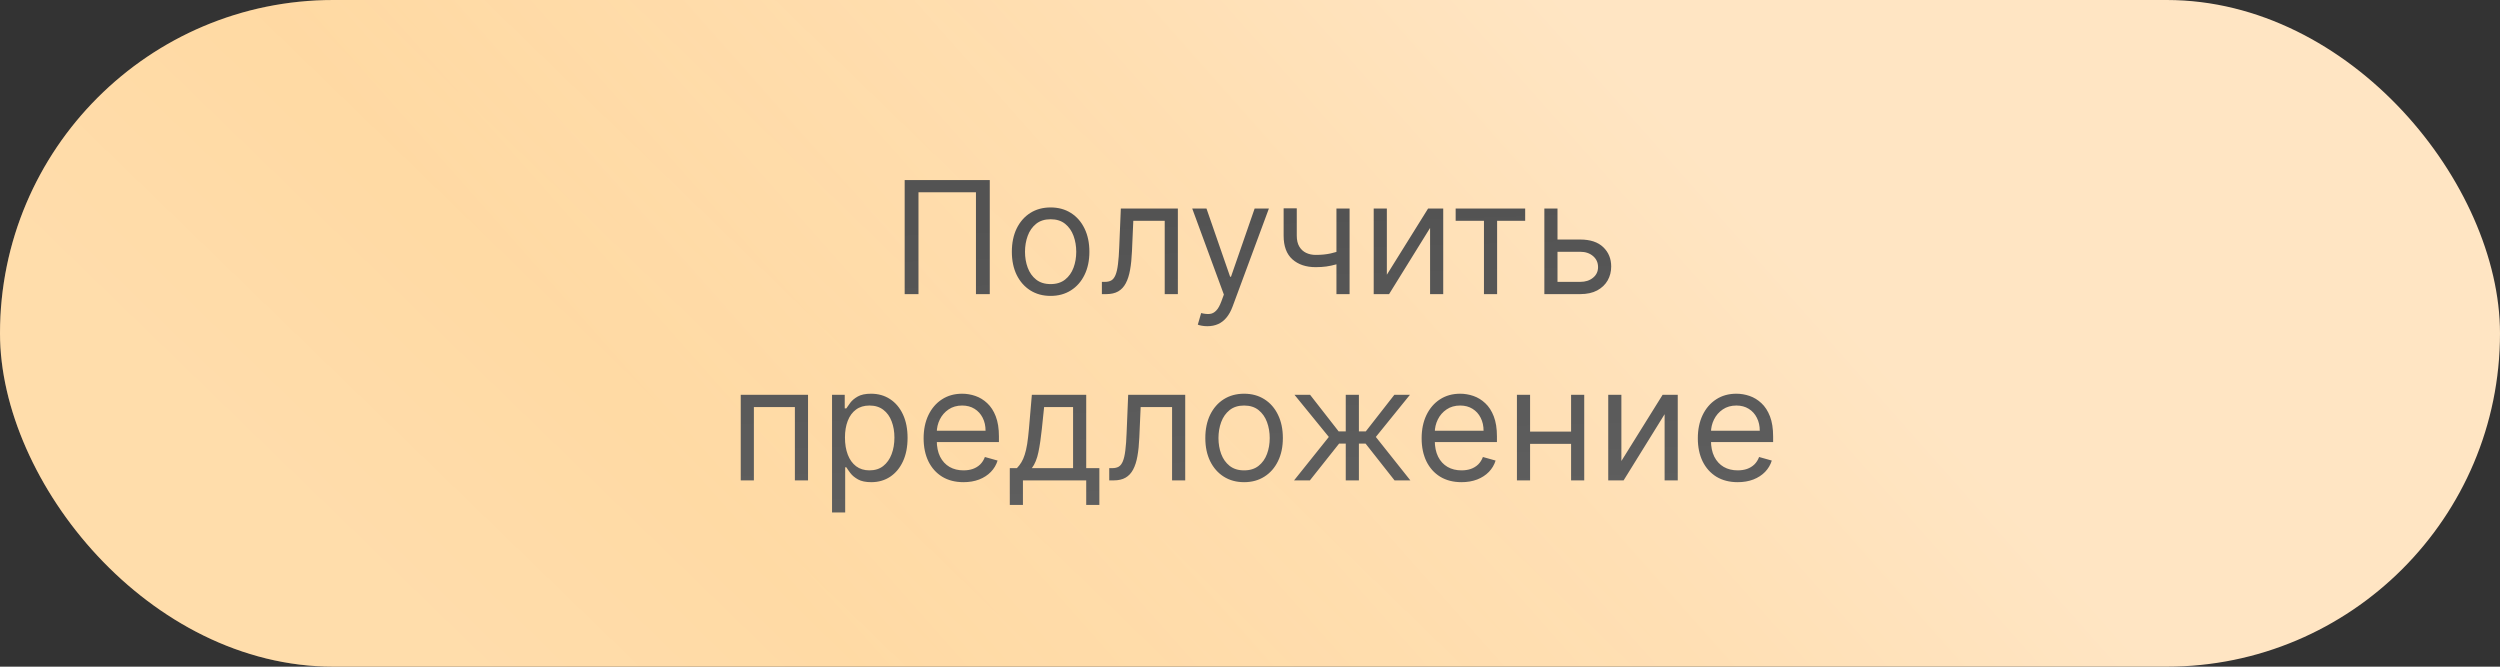
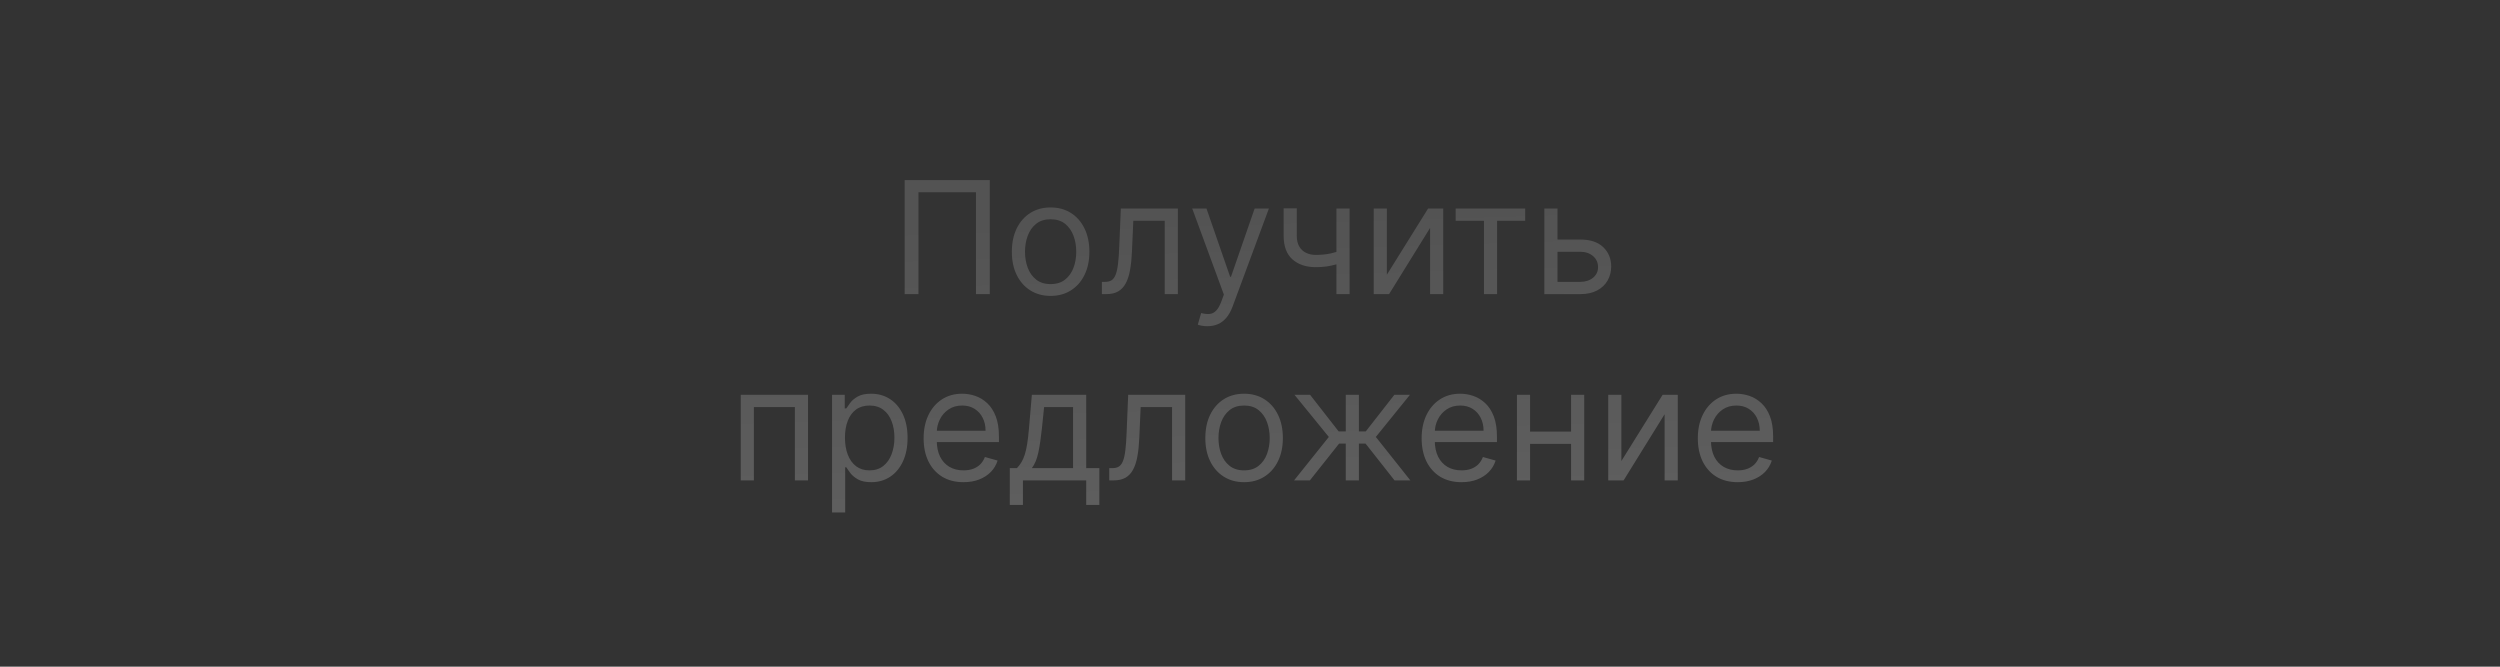
<svg xmlns="http://www.w3.org/2000/svg" width="255" height="68" viewBox="0 0 255 68" fill="none">
  <rect x="0" y="0" width="255" height="68" fill="#333333" stroke="none" />
-   <rect width="255" height="68" rx="34" fill="url(#paint0_linear_2053_378)" />
-   <rect width="255" height="68" rx="34" fill="url(#paint1_linear_2053_378)" fill-opacity="0.2" />
  <path d="M100.957 18.364V30H99.548V19.614H93.685V30H92.276V18.364H100.957ZM107.163 30.182C106.375 30.182 105.684 29.994 105.089 29.619C104.499 29.244 104.036 28.72 103.703 28.046C103.374 27.371 103.209 26.583 103.209 25.682C103.209 24.773 103.374 23.979 103.703 23.301C104.036 22.623 104.499 22.097 105.089 21.722C105.684 21.347 106.375 21.159 107.163 21.159C107.951 21.159 108.641 21.347 109.232 21.722C109.826 22.097 110.288 22.623 110.618 23.301C110.951 23.979 111.118 24.773 111.118 25.682C111.118 26.583 110.951 27.371 110.618 28.046C110.288 28.72 109.826 29.244 109.232 29.619C108.641 29.994 107.951 30.182 107.163 30.182ZM107.163 28.977C107.762 28.977 108.254 28.824 108.641 28.517C109.027 28.21 109.313 27.807 109.499 27.307C109.684 26.807 109.777 26.265 109.777 25.682C109.777 25.099 109.684 24.555 109.499 24.051C109.313 23.547 109.027 23.14 108.641 22.829C108.254 22.519 107.762 22.364 107.163 22.364C106.565 22.364 106.072 22.519 105.686 22.829C105.3 23.14 105.014 23.547 104.828 24.051C104.643 24.555 104.55 25.099 104.55 25.682C104.55 26.265 104.643 26.807 104.828 27.307C105.014 27.807 105.3 28.21 105.686 28.517C106.072 28.824 106.565 28.977 107.163 28.977ZM112.392 30V28.75H112.71C112.972 28.75 113.189 28.699 113.364 28.597C113.538 28.491 113.678 28.307 113.784 28.046C113.894 27.78 113.977 27.413 114.034 26.943C114.095 26.47 114.138 25.867 114.165 25.136L114.324 21.273H120.142V30H118.801V22.523H115.597L115.46 25.636C115.43 26.352 115.366 26.983 115.267 27.528C115.172 28.07 115.027 28.525 114.83 28.892C114.636 29.259 114.379 29.536 114.057 29.722C113.735 29.907 113.331 30 112.847 30H112.392ZM123.153 33.273C122.926 33.273 122.723 33.254 122.545 33.216C122.367 33.182 122.244 33.148 122.176 33.114L122.517 31.932C122.843 32.015 123.131 32.045 123.381 32.023C123.631 32 123.852 31.888 124.045 31.688C124.242 31.491 124.422 31.171 124.585 30.727L124.835 30.046L121.608 21.273H123.062L125.472 28.227H125.562L127.972 21.273H129.426L125.722 31.273C125.555 31.724 125.348 32.097 125.102 32.392C124.856 32.691 124.57 32.913 124.244 33.057C123.922 33.201 123.559 33.273 123.153 33.273ZM137.658 21.273V30H136.317V21.273H137.658ZM137.135 25.432V26.682C136.832 26.796 136.531 26.896 136.232 26.983C135.932 27.066 135.618 27.133 135.288 27.182C134.959 27.227 134.597 27.25 134.203 27.25C133.214 27.25 132.421 26.983 131.822 26.449C131.228 25.915 130.93 25.114 130.93 24.046V21.25H132.271V24.046C132.271 24.492 132.357 24.86 132.527 25.148C132.697 25.436 132.929 25.65 133.22 25.79C133.512 25.93 133.839 26 134.203 26C134.771 26 135.285 25.949 135.743 25.847C136.205 25.741 136.669 25.602 137.135 25.432ZM141.459 28.023L145.663 21.273H147.209V30H145.868V23.25L141.686 30H140.118V21.273H141.459V28.023ZM148.477 22.523V21.273H155.568V22.523H152.705V30H151.364V22.523H148.477ZM158.683 24.432H161.183C162.206 24.432 162.988 24.691 163.53 25.21C164.071 25.729 164.342 26.386 164.342 27.182C164.342 27.704 164.221 28.18 163.979 28.608C163.736 29.032 163.38 29.371 162.911 29.625C162.441 29.875 161.865 30 161.183 30H157.524V21.273H158.865V28.75H161.183C161.714 28.75 162.149 28.61 162.49 28.329C162.831 28.049 163.001 27.689 163.001 27.25C163.001 26.788 162.831 26.411 162.49 26.119C162.149 25.828 161.714 25.682 161.183 25.682H158.683V24.432ZM75.555 49V40.273H82.419V49H81.078V41.523H76.896V49H75.555ZM84.868 52.273V40.273H86.163V41.659H86.322C86.421 41.508 86.557 41.314 86.731 41.08C86.91 40.841 87.163 40.629 87.493 40.443C87.826 40.254 88.277 40.159 88.845 40.159C89.58 40.159 90.228 40.343 90.788 40.71C91.349 41.078 91.787 41.599 92.101 42.273C92.415 42.947 92.572 43.742 92.572 44.659C92.572 45.583 92.415 46.385 92.101 47.062C91.787 47.737 91.351 48.26 90.794 48.631C90.237 48.998 89.595 49.182 88.868 49.182C88.307 49.182 87.858 49.089 87.521 48.903C87.184 48.714 86.925 48.5 86.743 48.261C86.561 48.019 86.421 47.818 86.322 47.659H86.209V52.273H84.868ZM86.186 44.636C86.186 45.295 86.283 45.877 86.476 46.381C86.669 46.881 86.951 47.273 87.322 47.557C87.694 47.837 88.148 47.977 88.686 47.977C89.247 47.977 89.715 47.83 90.09 47.534C90.468 47.235 90.752 46.833 90.942 46.33C91.135 45.822 91.231 45.258 91.231 44.636C91.231 44.023 91.137 43.47 90.947 42.977C90.762 42.481 90.48 42.089 90.101 41.801C89.726 41.51 89.254 41.364 88.686 41.364C88.141 41.364 87.682 41.502 87.311 41.778C86.94 42.051 86.66 42.434 86.47 42.926C86.281 43.415 86.186 43.985 86.186 44.636ZM98.277 49.182C97.436 49.182 96.711 48.996 96.101 48.625C95.495 48.25 95.027 47.727 94.697 47.057C94.372 46.383 94.209 45.599 94.209 44.705C94.209 43.811 94.372 43.023 94.697 42.341C95.027 41.655 95.485 41.121 96.072 40.739C96.663 40.352 97.353 40.159 98.141 40.159C98.595 40.159 99.044 40.235 99.487 40.386C99.93 40.538 100.334 40.784 100.697 41.125C101.061 41.462 101.351 41.909 101.567 42.466C101.783 43.023 101.891 43.708 101.891 44.523V45.091H95.163V43.932H100.527C100.527 43.439 100.429 43 100.232 42.614C100.038 42.227 99.762 41.922 99.402 41.699C99.046 41.475 98.626 41.364 98.141 41.364C97.606 41.364 97.144 41.496 96.754 41.761C96.368 42.023 96.07 42.364 95.862 42.784C95.654 43.205 95.55 43.655 95.55 44.136V44.909C95.55 45.568 95.663 46.127 95.891 46.585C96.122 47.04 96.442 47.386 96.851 47.625C97.26 47.86 97.735 47.977 98.277 47.977C98.629 47.977 98.947 47.928 99.231 47.83C99.519 47.727 99.767 47.576 99.976 47.375C100.184 47.17 100.345 46.917 100.459 46.614L101.754 46.977C101.618 47.417 101.389 47.803 101.067 48.136C100.745 48.466 100.347 48.724 99.874 48.909C99.4 49.091 98.868 49.182 98.277 49.182ZM102.999 51.5V47.75H103.726C103.904 47.564 104.057 47.364 104.186 47.148C104.315 46.932 104.427 46.676 104.521 46.381C104.62 46.081 104.703 45.718 104.771 45.29C104.839 44.858 104.9 44.337 104.953 43.727L105.249 40.273H110.794V47.75H112.135V51.5H110.794V49H104.339V51.5H102.999ZM105.249 47.75H109.453V41.523H106.499L106.271 43.727C106.177 44.64 106.059 45.438 105.919 46.119C105.779 46.801 105.555 47.345 105.249 47.75ZM113.142 49V47.75H113.46C113.722 47.75 113.939 47.699 114.114 47.597C114.288 47.49 114.428 47.307 114.534 47.045C114.644 46.78 114.727 46.413 114.784 45.943C114.845 45.47 114.888 44.867 114.915 44.136L115.074 40.273H120.892V49H119.551V41.523H116.347L116.21 44.636C116.18 45.352 116.116 45.983 116.017 46.528C115.922 47.07 115.777 47.525 115.58 47.892C115.386 48.26 115.129 48.536 114.807 48.722C114.485 48.907 114.081 49 113.597 49H113.142ZM126.898 49.182C126.11 49.182 125.419 48.994 124.824 48.619C124.233 48.244 123.771 47.72 123.438 47.045C123.108 46.371 122.943 45.583 122.943 44.682C122.943 43.773 123.108 42.979 123.438 42.301C123.771 41.623 124.233 41.097 124.824 40.722C125.419 40.347 126.11 40.159 126.898 40.159C127.686 40.159 128.375 40.347 128.966 40.722C129.561 41.097 130.023 41.623 130.352 42.301C130.686 42.979 130.852 43.773 130.852 44.682C130.852 45.583 130.686 46.371 130.352 47.045C130.023 47.72 129.561 48.244 128.966 48.619C128.375 48.994 127.686 49.182 126.898 49.182ZM126.898 47.977C127.496 47.977 127.989 47.824 128.375 47.517C128.761 47.21 129.047 46.807 129.233 46.307C129.419 45.807 129.511 45.265 129.511 44.682C129.511 44.099 129.419 43.555 129.233 43.051C129.047 42.547 128.761 42.14 128.375 41.83C127.989 41.519 127.496 41.364 126.898 41.364C126.299 41.364 125.807 41.519 125.42 41.83C125.034 42.14 124.748 42.547 124.562 43.051C124.377 43.555 124.284 44.099 124.284 44.682C124.284 45.265 124.377 45.807 124.562 46.307C124.748 46.807 125.034 47.21 125.42 47.517C125.807 47.824 126.299 47.977 126.898 47.977ZM131.994 49L135.54 44.568L132.04 40.273H133.631L136.54 44H137.267V40.273H138.608V44H139.312L142.222 40.273H143.812L140.335 44.568L143.858 49H142.244L139.29 45.25H138.608V49H137.267V45.25H136.585L133.608 49H131.994ZM149.074 49.182C148.233 49.182 147.508 48.996 146.898 48.625C146.292 48.25 145.824 47.727 145.494 47.057C145.169 46.383 145.006 45.599 145.006 44.705C145.006 43.811 145.169 43.023 145.494 42.341C145.824 41.655 146.282 41.121 146.869 40.739C147.46 40.352 148.15 40.159 148.938 40.159C149.392 40.159 149.841 40.235 150.284 40.386C150.727 40.538 151.131 40.784 151.494 41.125C151.858 41.462 152.148 41.909 152.364 42.466C152.58 43.023 152.688 43.708 152.688 44.523V45.091H145.96V43.932H151.324C151.324 43.439 151.225 43 151.028 42.614C150.835 42.227 150.559 41.922 150.199 41.699C149.843 41.475 149.422 41.364 148.938 41.364C148.403 41.364 147.941 41.496 147.551 41.761C147.165 42.023 146.867 42.364 146.659 42.784C146.451 43.205 146.347 43.655 146.347 44.136V44.909C146.347 45.568 146.46 46.127 146.688 46.585C146.919 47.04 147.239 47.386 147.648 47.625C148.057 47.86 148.532 47.977 149.074 47.977C149.426 47.977 149.744 47.928 150.028 47.83C150.316 47.727 150.564 47.576 150.773 47.375C150.981 47.17 151.142 46.917 151.256 46.614L152.551 46.977C152.415 47.417 152.186 47.803 151.864 48.136C151.542 48.466 151.144 48.724 150.67 48.909C150.197 49.091 149.665 49.182 149.074 49.182ZM160.568 44.023V45.273H155.75V44.023H160.568ZM156.068 40.273V49H154.727V40.273H156.068ZM161.591 40.273V49H160.25V40.273H161.591ZM165.381 47.023L169.585 40.273H171.131V49H169.79V42.25L165.608 49H164.04V40.273H165.381V47.023ZM177.246 49.182C176.405 49.182 175.679 48.996 175.07 48.625C174.464 48.25 173.996 47.727 173.666 47.057C173.34 46.383 173.178 45.599 173.178 44.705C173.178 43.811 173.34 43.023 173.666 42.341C173.996 41.655 174.454 41.121 175.041 40.739C175.632 40.352 176.321 40.159 177.109 40.159C177.564 40.159 178.013 40.235 178.456 40.386C178.899 40.538 179.303 40.784 179.666 41.125C180.03 41.462 180.32 41.909 180.536 42.466C180.751 43.023 180.859 43.708 180.859 44.523V45.091H174.132V43.932H179.496C179.496 43.439 179.397 43 179.2 42.614C179.007 42.227 178.731 41.922 178.371 41.699C178.015 41.475 177.594 41.364 177.109 41.364C176.575 41.364 176.113 41.496 175.723 41.761C175.337 42.023 175.039 42.364 174.831 42.784C174.623 43.205 174.518 43.655 174.518 44.136V44.909C174.518 45.568 174.632 46.127 174.859 46.585C175.09 47.04 175.411 47.386 175.82 47.625C176.229 47.86 176.704 47.977 177.246 47.977C177.598 47.977 177.916 47.928 178.2 47.83C178.488 47.727 178.736 47.576 178.945 47.375C179.153 47.17 179.314 46.917 179.428 46.614L180.723 46.977C180.587 47.417 180.357 47.803 180.036 48.136C179.714 48.466 179.316 48.724 178.842 48.909C178.369 49.091 177.837 49.182 177.246 49.182Z" fill="url(#paint2_linear_2053_378)" />
  <defs>
    <linearGradient id="paint0_linear_2053_378" x1="161.5" y1="2" x2="87" y2="68" gradientUnits="userSpaceOnUse">
      <stop stop-color="#FFE5C3" />
      <stop offset="1" stop-color="#FFD496" />
    </linearGradient>
    <linearGradient id="paint1_linear_2053_378" x1="105" y1="-1.01024e-06" x2="44" y2="63" gradientUnits="userSpaceOnUse">
      <stop stop-color="white" stop-opacity="0" />
      <stop offset="1" stop-color="white" />
    </linearGradient>
    <linearGradient id="paint2_linear_2053_378" x1="130.5" y1="21.5" x2="131.5" y2="53.5" gradientUnits="userSpaceOnUse">
      <stop stop-color="#535353" />
      <stop offset="1" stop-color="#5F5F5F" />
    </linearGradient>
  </defs>
</svg>